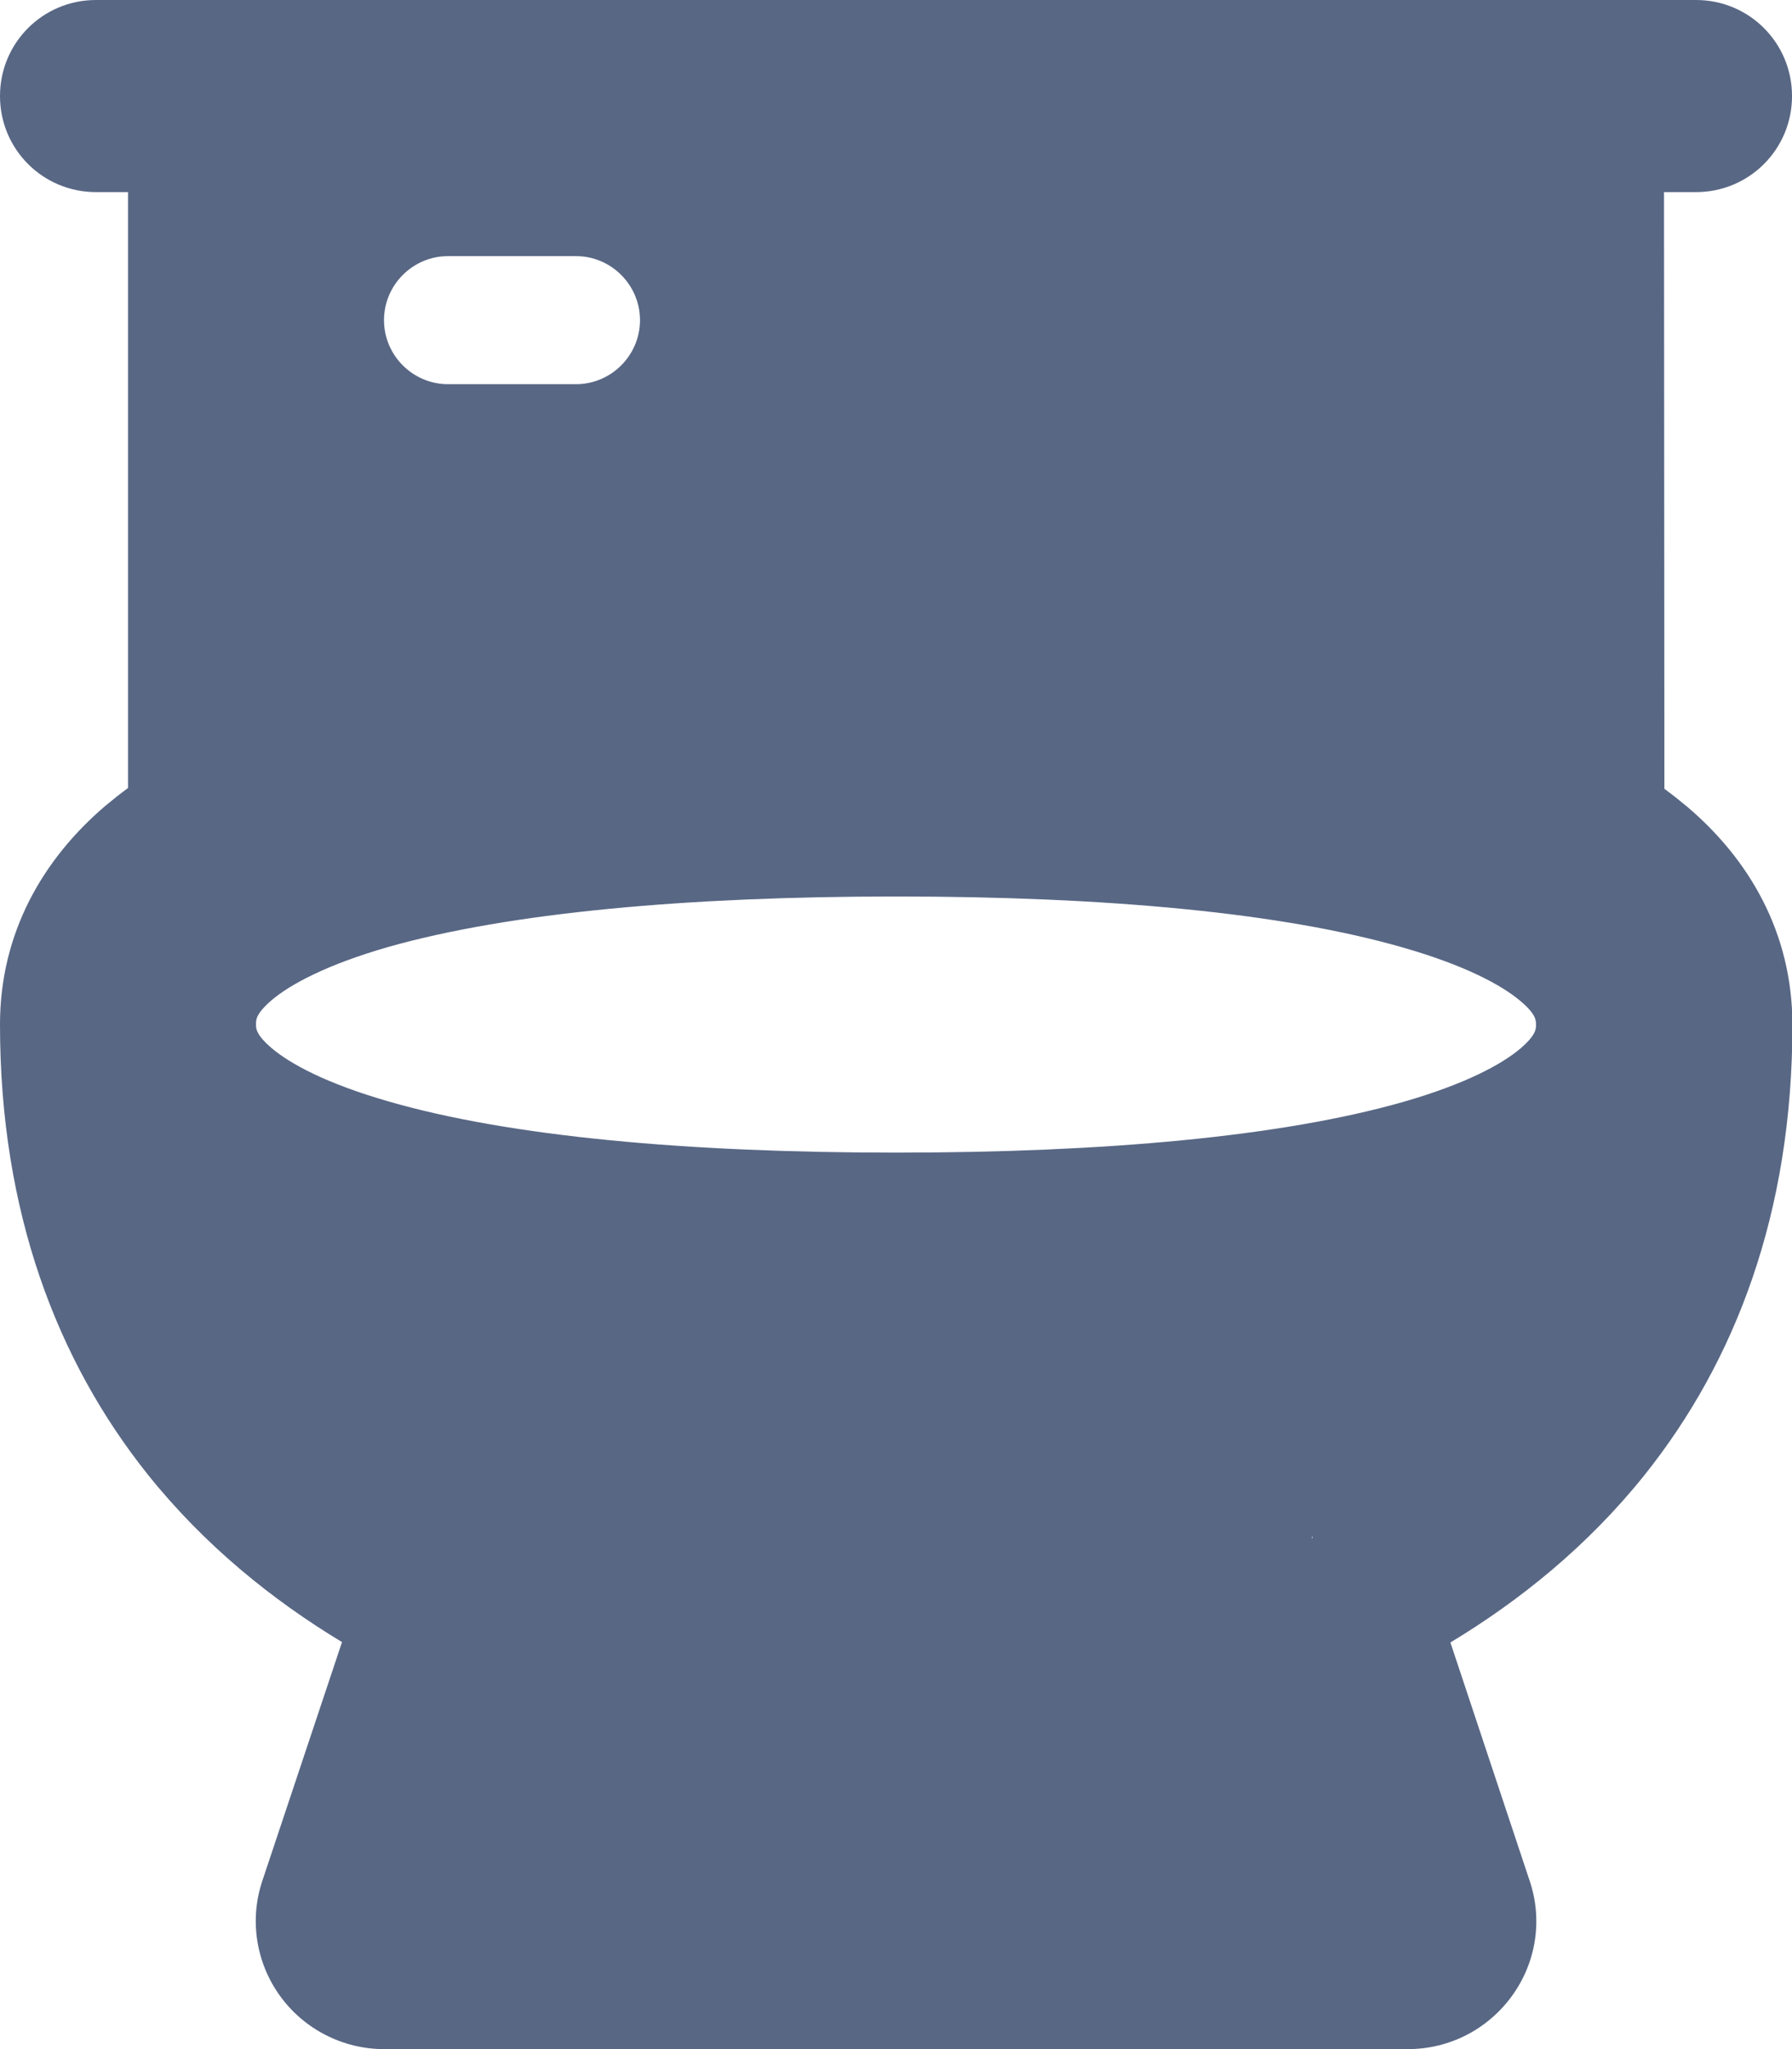
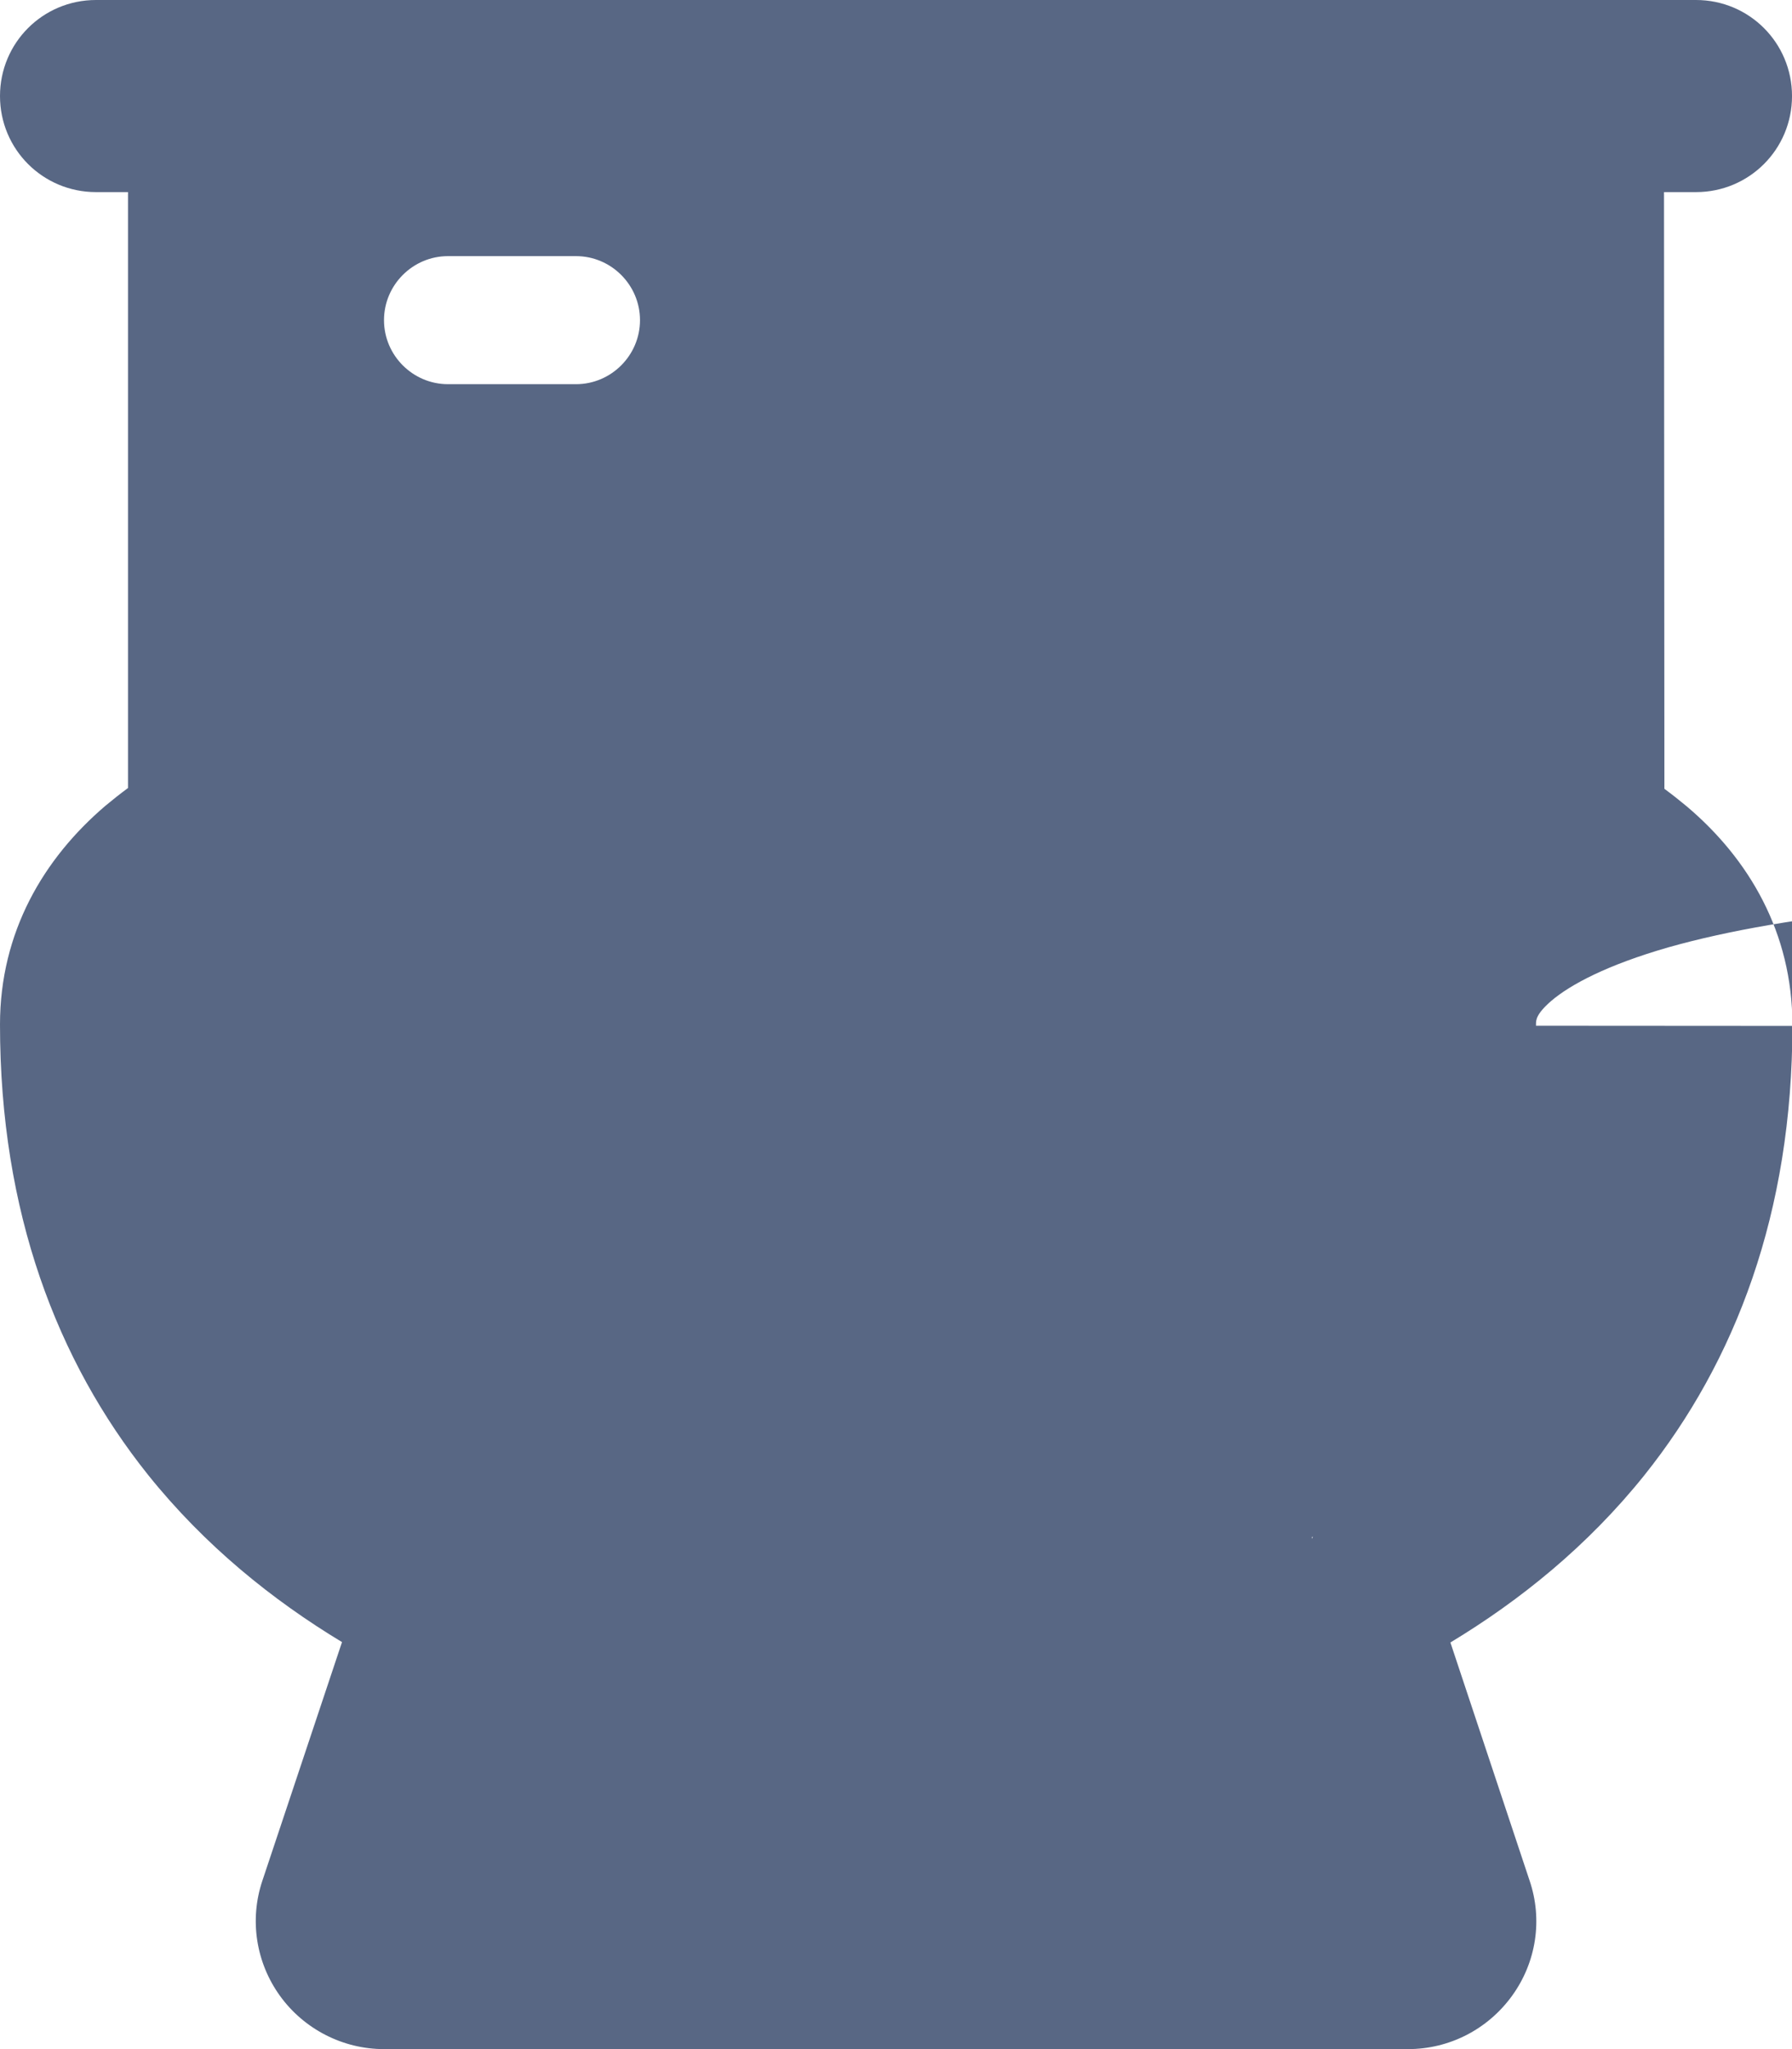
<svg xmlns="http://www.w3.org/2000/svg" xmlns:ns1="http://sodipodi.sourceforge.net/DTD/sodipodi-0.dtd" xmlns:ns2="http://www.inkscape.org/namespaces/inkscape" width="118.533mm" height="135.467mm" viewBox="0 0 118.533 135.467" version="1.1" id="svg1" xml:space="preserve">
  <ns1:namedview id="namedview1" pagecolor="#ffffff" bordercolor="#666666" borderopacity="1.0" ns2:showpageshadow="2" ns2:pageopacity="0.0" ns2:pagecheckerboard="0" ns2:deskcolor="#d1d1d1" ns2:document-units="mm">
    <ns2:page x="0" y="0" width="118.533" height="135.467" id="page16" margin="0" bleed="0" />
  </ns1:namedview>
  <defs id="defs1" />
-   <path d="M 6.35,0 C 2.831,0 3.9604661e-5,2.831 3.9604661e-5,6.35 3.9604661e-5,9.869 2.831,12.7 6.35,12.7 h 2.117 v 39.396 c -0.503,0.37 -1.005,0.767 -1.482,1.164 -4.101,3.493 -6.985,8.361 -6.985,14.473 0,12.409 3.784,22.251 9.79,29.766 3.757,4.683 8.229,8.281 12.832,11.06 l -5.265,15.769 c -0.873,2.593 -0.423,5.424 1.164,7.62 1.587,2.196 4.154,3.519 6.879,3.519 h 67.733 c 2.725,0 5.265,-1.296 6.879,-3.519 1.614,-2.223 2.037,-5.054 1.164,-7.62 L 95.938,108.585 c 4.604,-2.778 9.075,-6.376 12.832,-11.06 6.006,-7.514 9.79,-17.33 9.79,-29.766 0,-6.112 -2.884,-10.98 -6.985,-14.446 -0.476,-0.397 -0.979,-0.794 -1.482,-1.164 L 110.067,12.7 h 2.117 c 3.519,0 6.35,-2.831 6.35,-6.35 C 118.533,2.831 115.702,0 112.183,0 Z M 101.6,67.813 c 0,0.265 -0.079,0.688 -1.005,1.482 -1.27,1.085 -3.704,2.381 -7.752,3.545 -8.043,2.302 -19.791,3.36 -33.576,3.36 -13.785,0 -25.532,-1.058 -33.576,-3.387 -4.048,-1.164 -6.482,-2.461 -7.752,-3.545 -0.926,-0.794 -1.005,-1.217 -1.005,-1.482 v -0.079 c 0,0 0,-0.026 0,-0.026 0,-0.265 0,-0.661 1.005,-1.535 1.27,-1.085 3.704,-2.381 7.752,-3.545 8.043,-2.275 19.791,-3.334 33.576,-3.334 13.785,0 25.532,1.058 33.576,3.387 4.048,1.164 6.482,2.461 7.752,3.545 1.005,0.847 1.005,1.27 1.005,1.535 0,0 0,0.026 0,0.026 v 0.079 z M 86.836,101.6 l -0.053,0.132 V 101.6 Z M 29.633,16.933 h 8.467 c 2.328,0 4.233,1.905 4.233,4.233 0,2.328 -1.905,4.233 -4.233,4.233 h -8.467 c -2.328,0 -4.233,-1.905 -4.233,-4.233 0,-2.328 1.905,-4.233 4.233,-4.233 z" id="path1-1" style="fill:#586784;fill-opacity:1;stroke-width:0.265" />
+   <path d="M 6.35,0 C 2.831,0 3.9604661e-5,2.831 3.9604661e-5,6.35 3.9604661e-5,9.869 2.831,12.7 6.35,12.7 h 2.117 v 39.396 c -0.503,0.37 -1.005,0.767 -1.482,1.164 -4.101,3.493 -6.985,8.361 -6.985,14.473 0,12.409 3.784,22.251 9.79,29.766 3.757,4.683 8.229,8.281 12.832,11.06 l -5.265,15.769 c -0.873,2.593 -0.423,5.424 1.164,7.62 1.587,2.196 4.154,3.519 6.879,3.519 h 67.733 c 2.725,0 5.265,-1.296 6.879,-3.519 1.614,-2.223 2.037,-5.054 1.164,-7.62 L 95.938,108.585 c 4.604,-2.778 9.075,-6.376 12.832,-11.06 6.006,-7.514 9.79,-17.33 9.79,-29.766 0,-6.112 -2.884,-10.98 -6.985,-14.446 -0.476,-0.397 -0.979,-0.794 -1.482,-1.164 L 110.067,12.7 h 2.117 c 3.519,0 6.35,-2.831 6.35,-6.35 C 118.533,2.831 115.702,0 112.183,0 Z M 101.6,67.813 v -0.079 c 0,0 0,-0.026 0,-0.026 0,-0.265 0,-0.661 1.005,-1.535 1.27,-1.085 3.704,-2.381 7.752,-3.545 8.043,-2.275 19.791,-3.334 33.576,-3.334 13.785,0 25.532,1.058 33.576,3.387 4.048,1.164 6.482,2.461 7.752,3.545 1.005,0.847 1.005,1.27 1.005,1.535 0,0 0,0.026 0,0.026 v 0.079 z M 86.836,101.6 l -0.053,0.132 V 101.6 Z M 29.633,16.933 h 8.467 c 2.328,0 4.233,1.905 4.233,4.233 0,2.328 -1.905,4.233 -4.233,4.233 h -8.467 c -2.328,0 -4.233,-1.905 -4.233,-4.233 0,-2.328 1.905,-4.233 4.233,-4.233 z" id="path1-1" style="fill:#586784;fill-opacity:1;stroke-width:0.265" />
</svg>